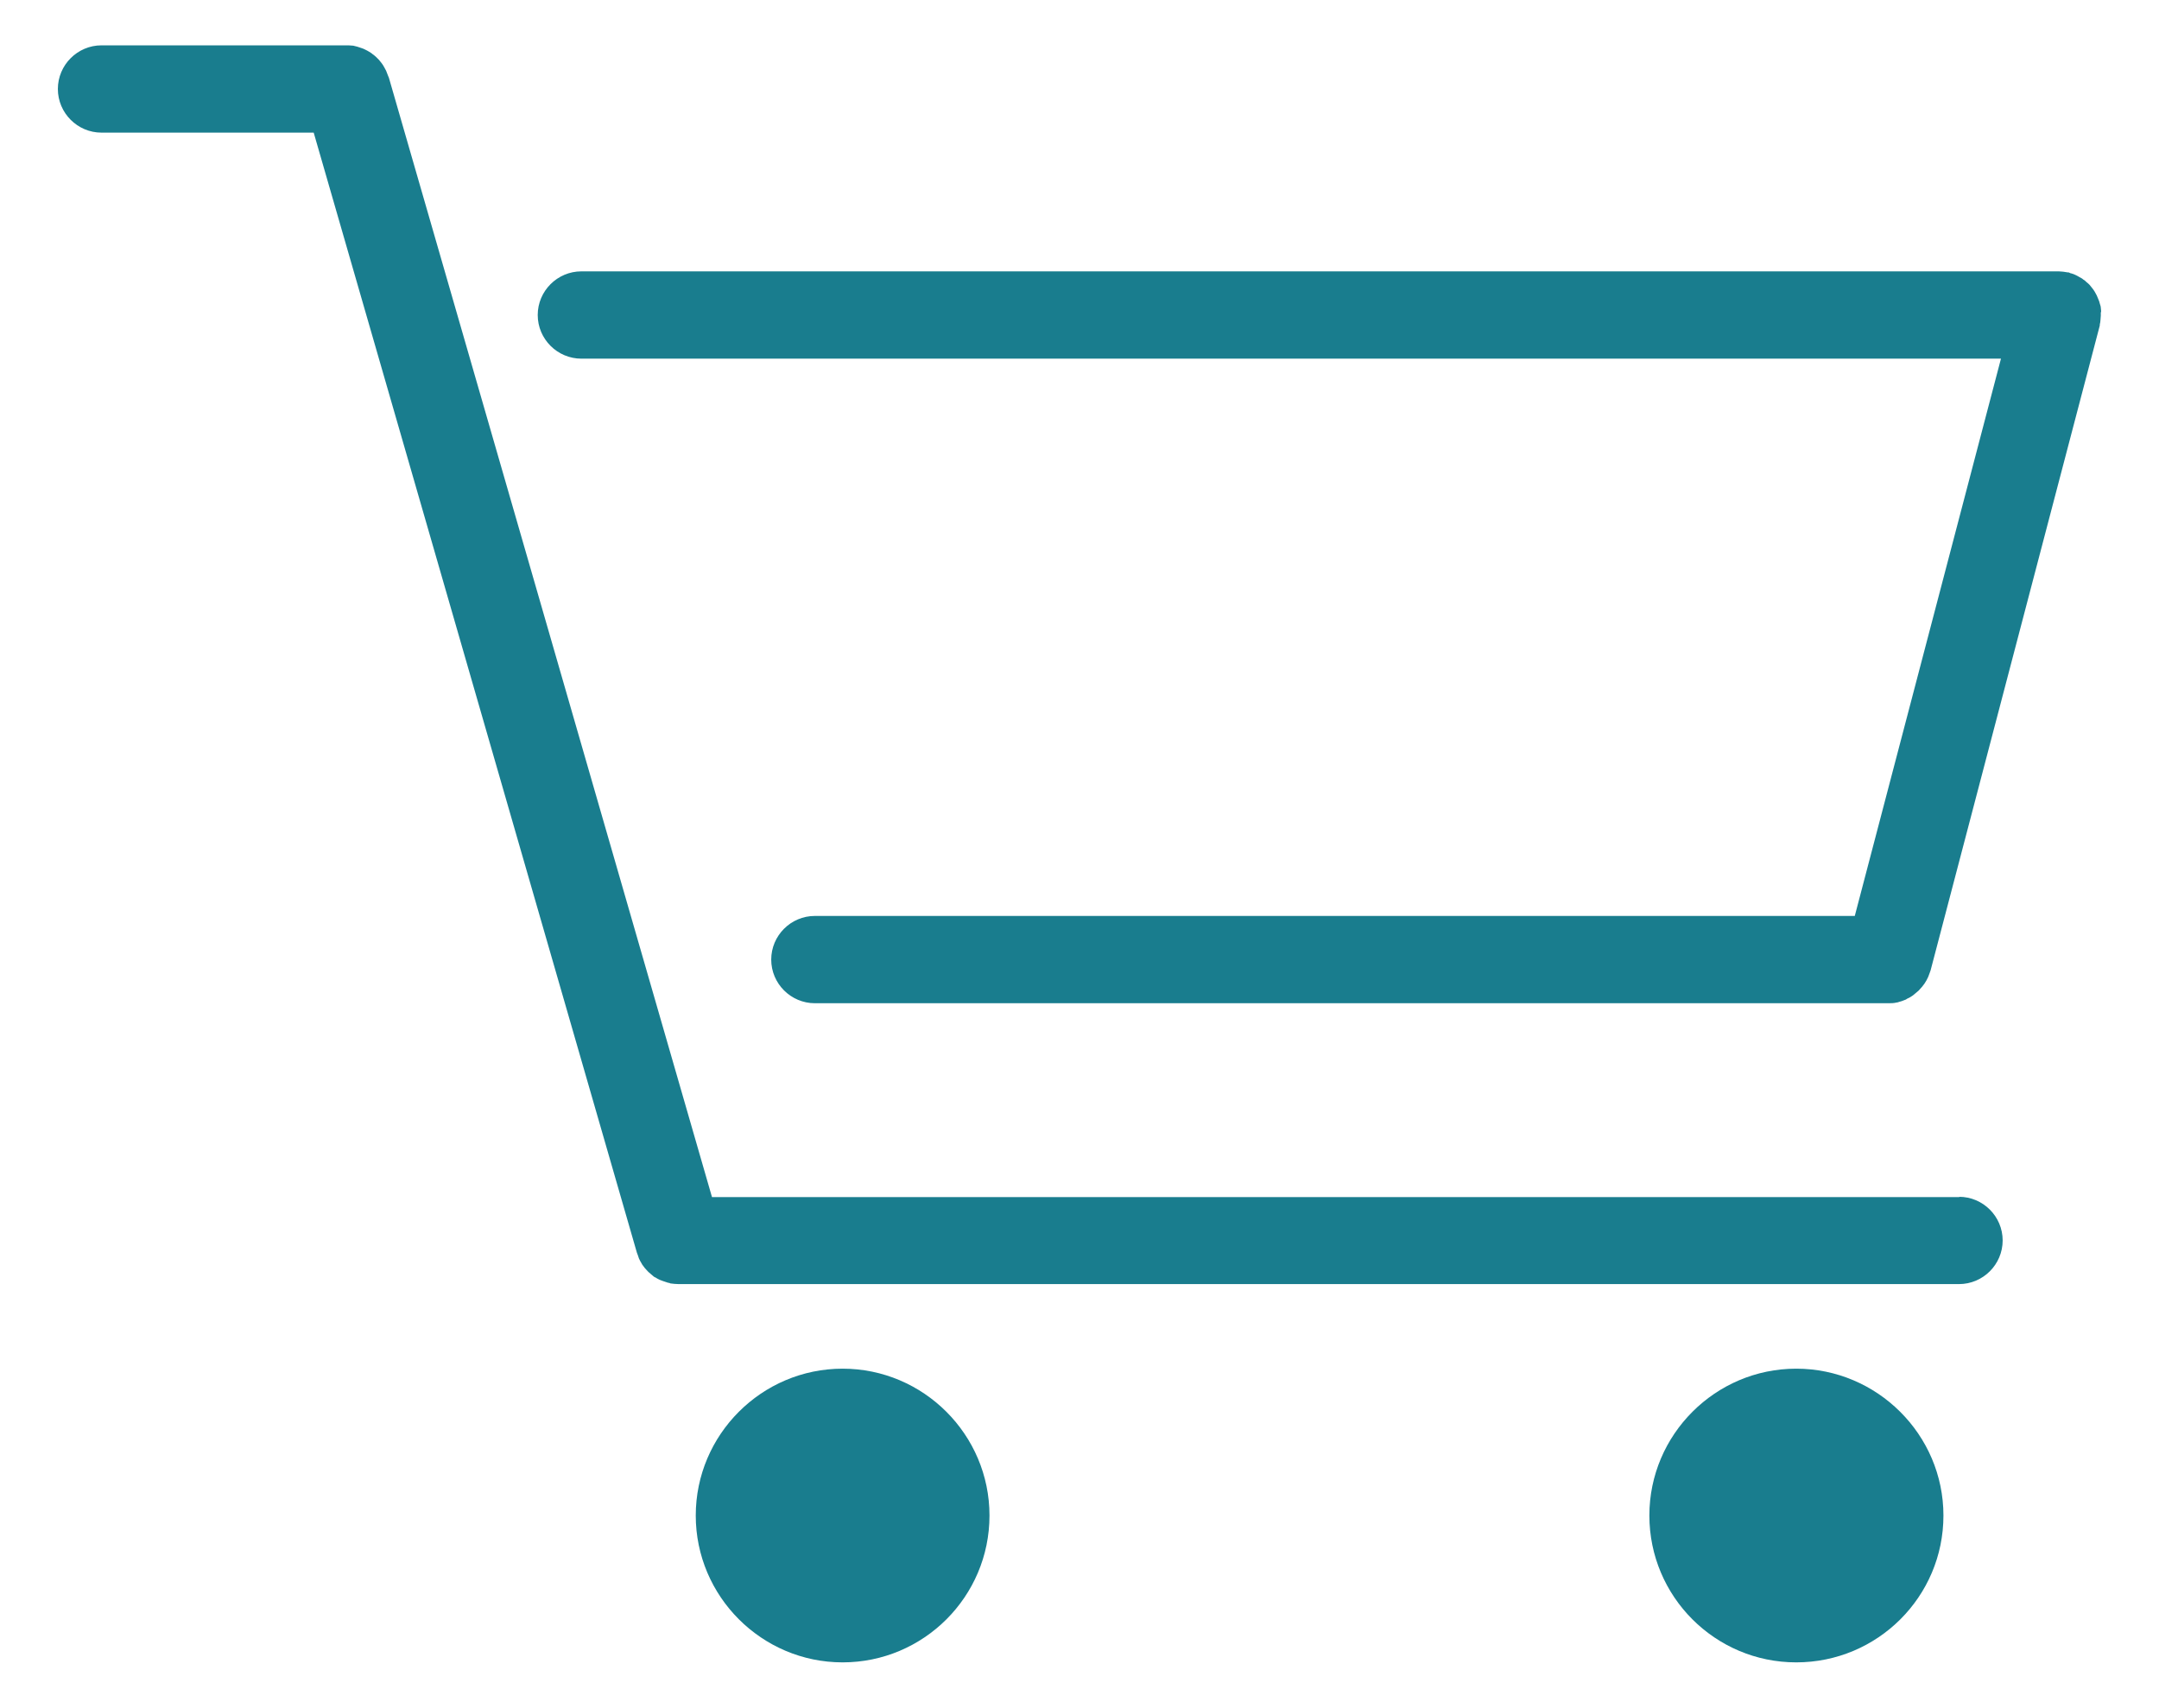
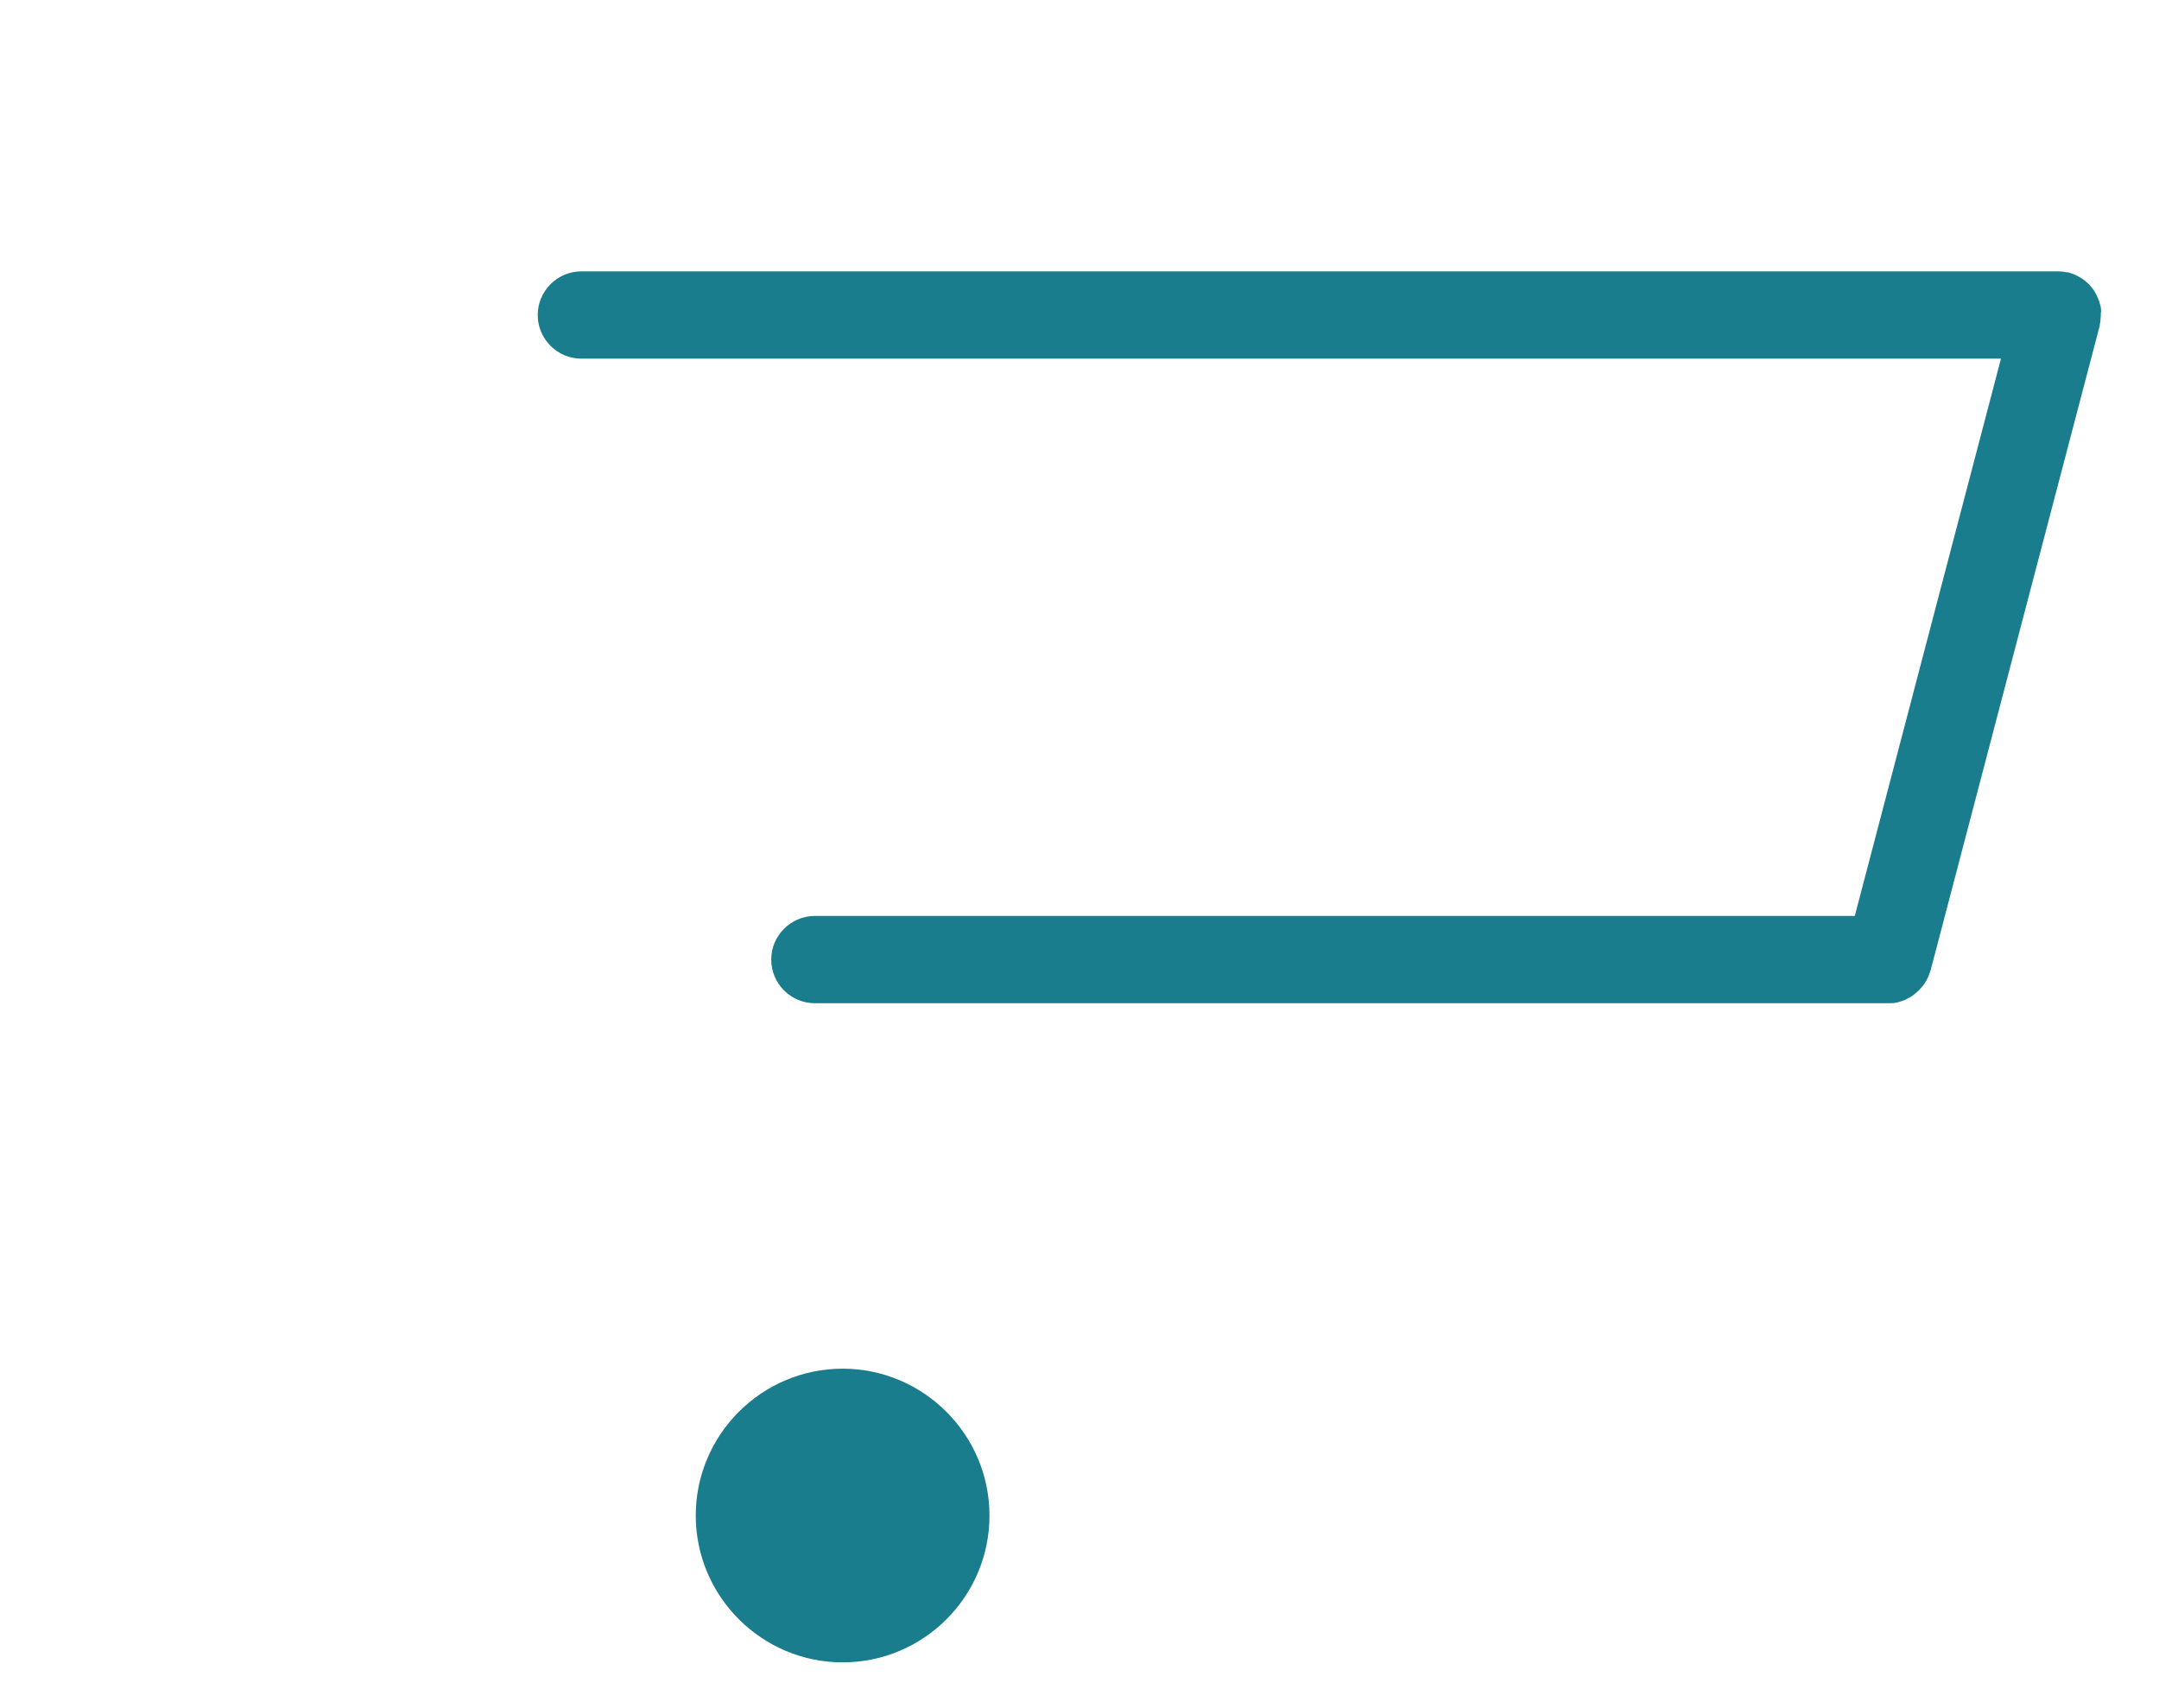
<svg xmlns="http://www.w3.org/2000/svg" version="1.1" viewBox="0 0 63.8 50.49">
  <defs>
    <style>
      .cls-1 {
        fill: #197d8e;
      }
    </style>
  </defs>
  <g>
    <g id="Layer_1">
      <g id="Cart">
        <g>
-           <path class="cls-1" d="M57.43,44.79c0,2.4-1.95,4.34-4.35,4.34s-4.34-1.95-4.34-4.34,1.95-4.34,4.34-4.34,4.35,1.95,4.35,4.34Z" />
          <path class="cls-1" d="M29.24,44.79c0,2.4-1.95,4.34-4.34,4.34s-4.34-1.95-4.34-4.34,1.95-4.34,4.34-4.34,4.34,1.95,4.34,4.34Z" />
-           <path class="cls-1" d="M57.91,35.38H21.04L11.49,2.29s-.02-.04-.03-.07c-.02-.04-.03-.09-.05-.13-.02-.04-.04-.07-.06-.11-.02-.04-.04-.07-.07-.11-.03-.03-.05-.07-.08-.1-.03-.03-.06-.06-.09-.09-.03-.03-.06-.05-.1-.08-.03-.03-.07-.05-.1-.07-.03-.02-.07-.04-.11-.06-.04-.02-.08-.04-.12-.05-.04-.01-.08-.03-.12-.04-.04-.01-.08-.02-.12-.03-.05,0-.09-.01-.14-.01-.02,0-.05,0-.07,0H3c-.71,0-1.29.58-1.29,1.29s.58,1.29,1.29,1.29h6.27l9.55,33.1s.02.06.03.08c.01.03.02.06.03.09.02.05.05.1.08.15.01.02.02.04.03.05.04.06.09.12.15.18,0,0,.02.02.03.03.05.04.09.08.14.12.02.02.05.03.07.04.04.03.09.05.13.07.03.01.05.02.08.03.05.02.1.03.15.05.03,0,.05.01.07.02.08.01.16.02.24.02,0,0,0,0,0,0h37.84c.71,0,1.29-.58,1.29-1.29s-.58-1.29-1.29-1.29Z" />
          <path class="cls-1" d="M62.09,9.23s0-.09-.01-.14c0-.04-.02-.08-.03-.12-.01-.04-.02-.08-.04-.12-.02-.04-.03-.08-.05-.12-.02-.04-.04-.07-.06-.11-.02-.04-.05-.07-.07-.1-.03-.03-.05-.07-.08-.1-.03-.03-.06-.06-.09-.08-.03-.03-.06-.06-.1-.08-.03-.03-.07-.05-.11-.07-.03-.02-.07-.04-.11-.06-.04-.02-.09-.04-.13-.05-.03,0-.05-.02-.08-.03-.01,0-.02,0-.03,0-.04-.01-.09-.01-.13-.02-.04,0-.09-.01-.13-.01-.01,0-.02,0-.03,0H17.18c-.71,0-1.29.58-1.29,1.29s.58,1.29,1.29,1.29h41.95l-4.32,16.47h-30.73c-.71,0-1.29.58-1.29,1.29s.58,1.29,1.29,1.29h31.72s0,0,0,0c.08,0,.16,0,.24-.02.03,0,.05-.01.08-.02.05-.01.1-.03.15-.05.03-.01.06-.02.08-.04.04-.02.09-.04.13-.07.03-.02.05-.03.07-.05.04-.03.08-.07.12-.1.02-.02.04-.03.05-.05.11-.11.2-.24.26-.38.01-.03.02-.05.03-.08.01-.04.03-.07.04-.11l5-19.06s0-.02,0-.03c.01-.04.02-.09.02-.13,0-.04.01-.09.01-.13,0-.01,0-.02,0-.03,0-.03,0-.06,0-.08Z" />
        </g>
      </g>
    </g>
  </g>
</svg>